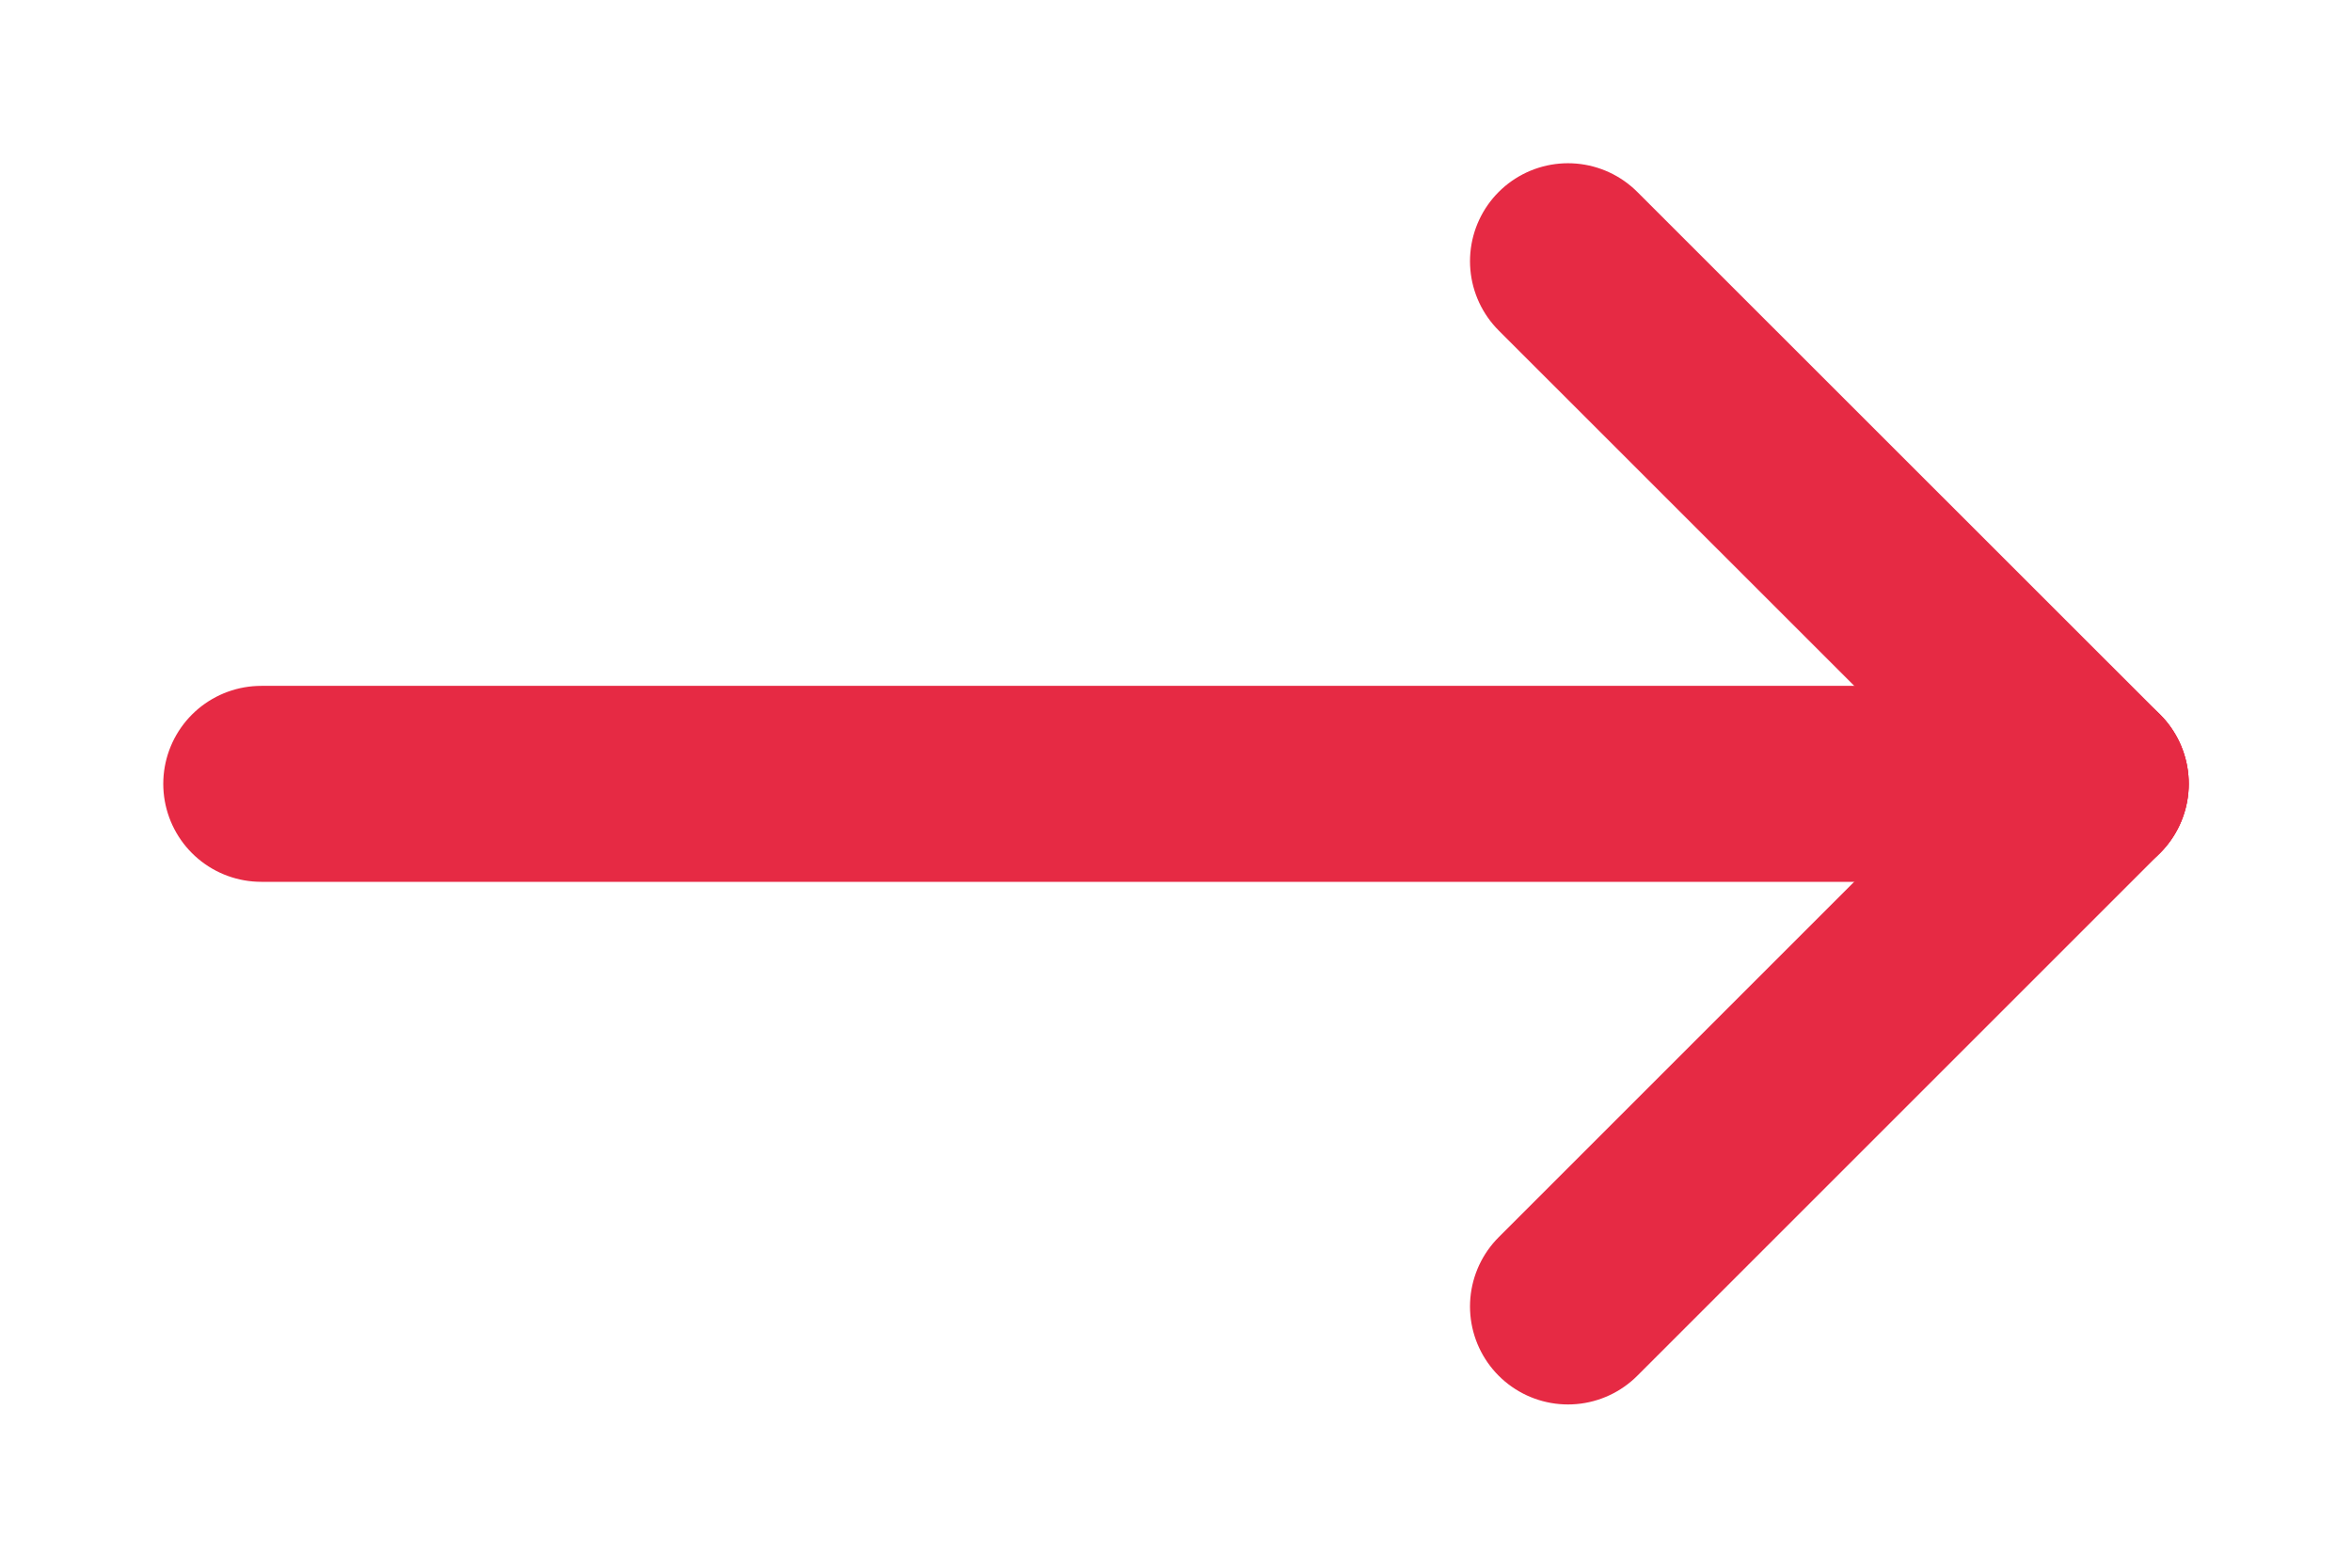
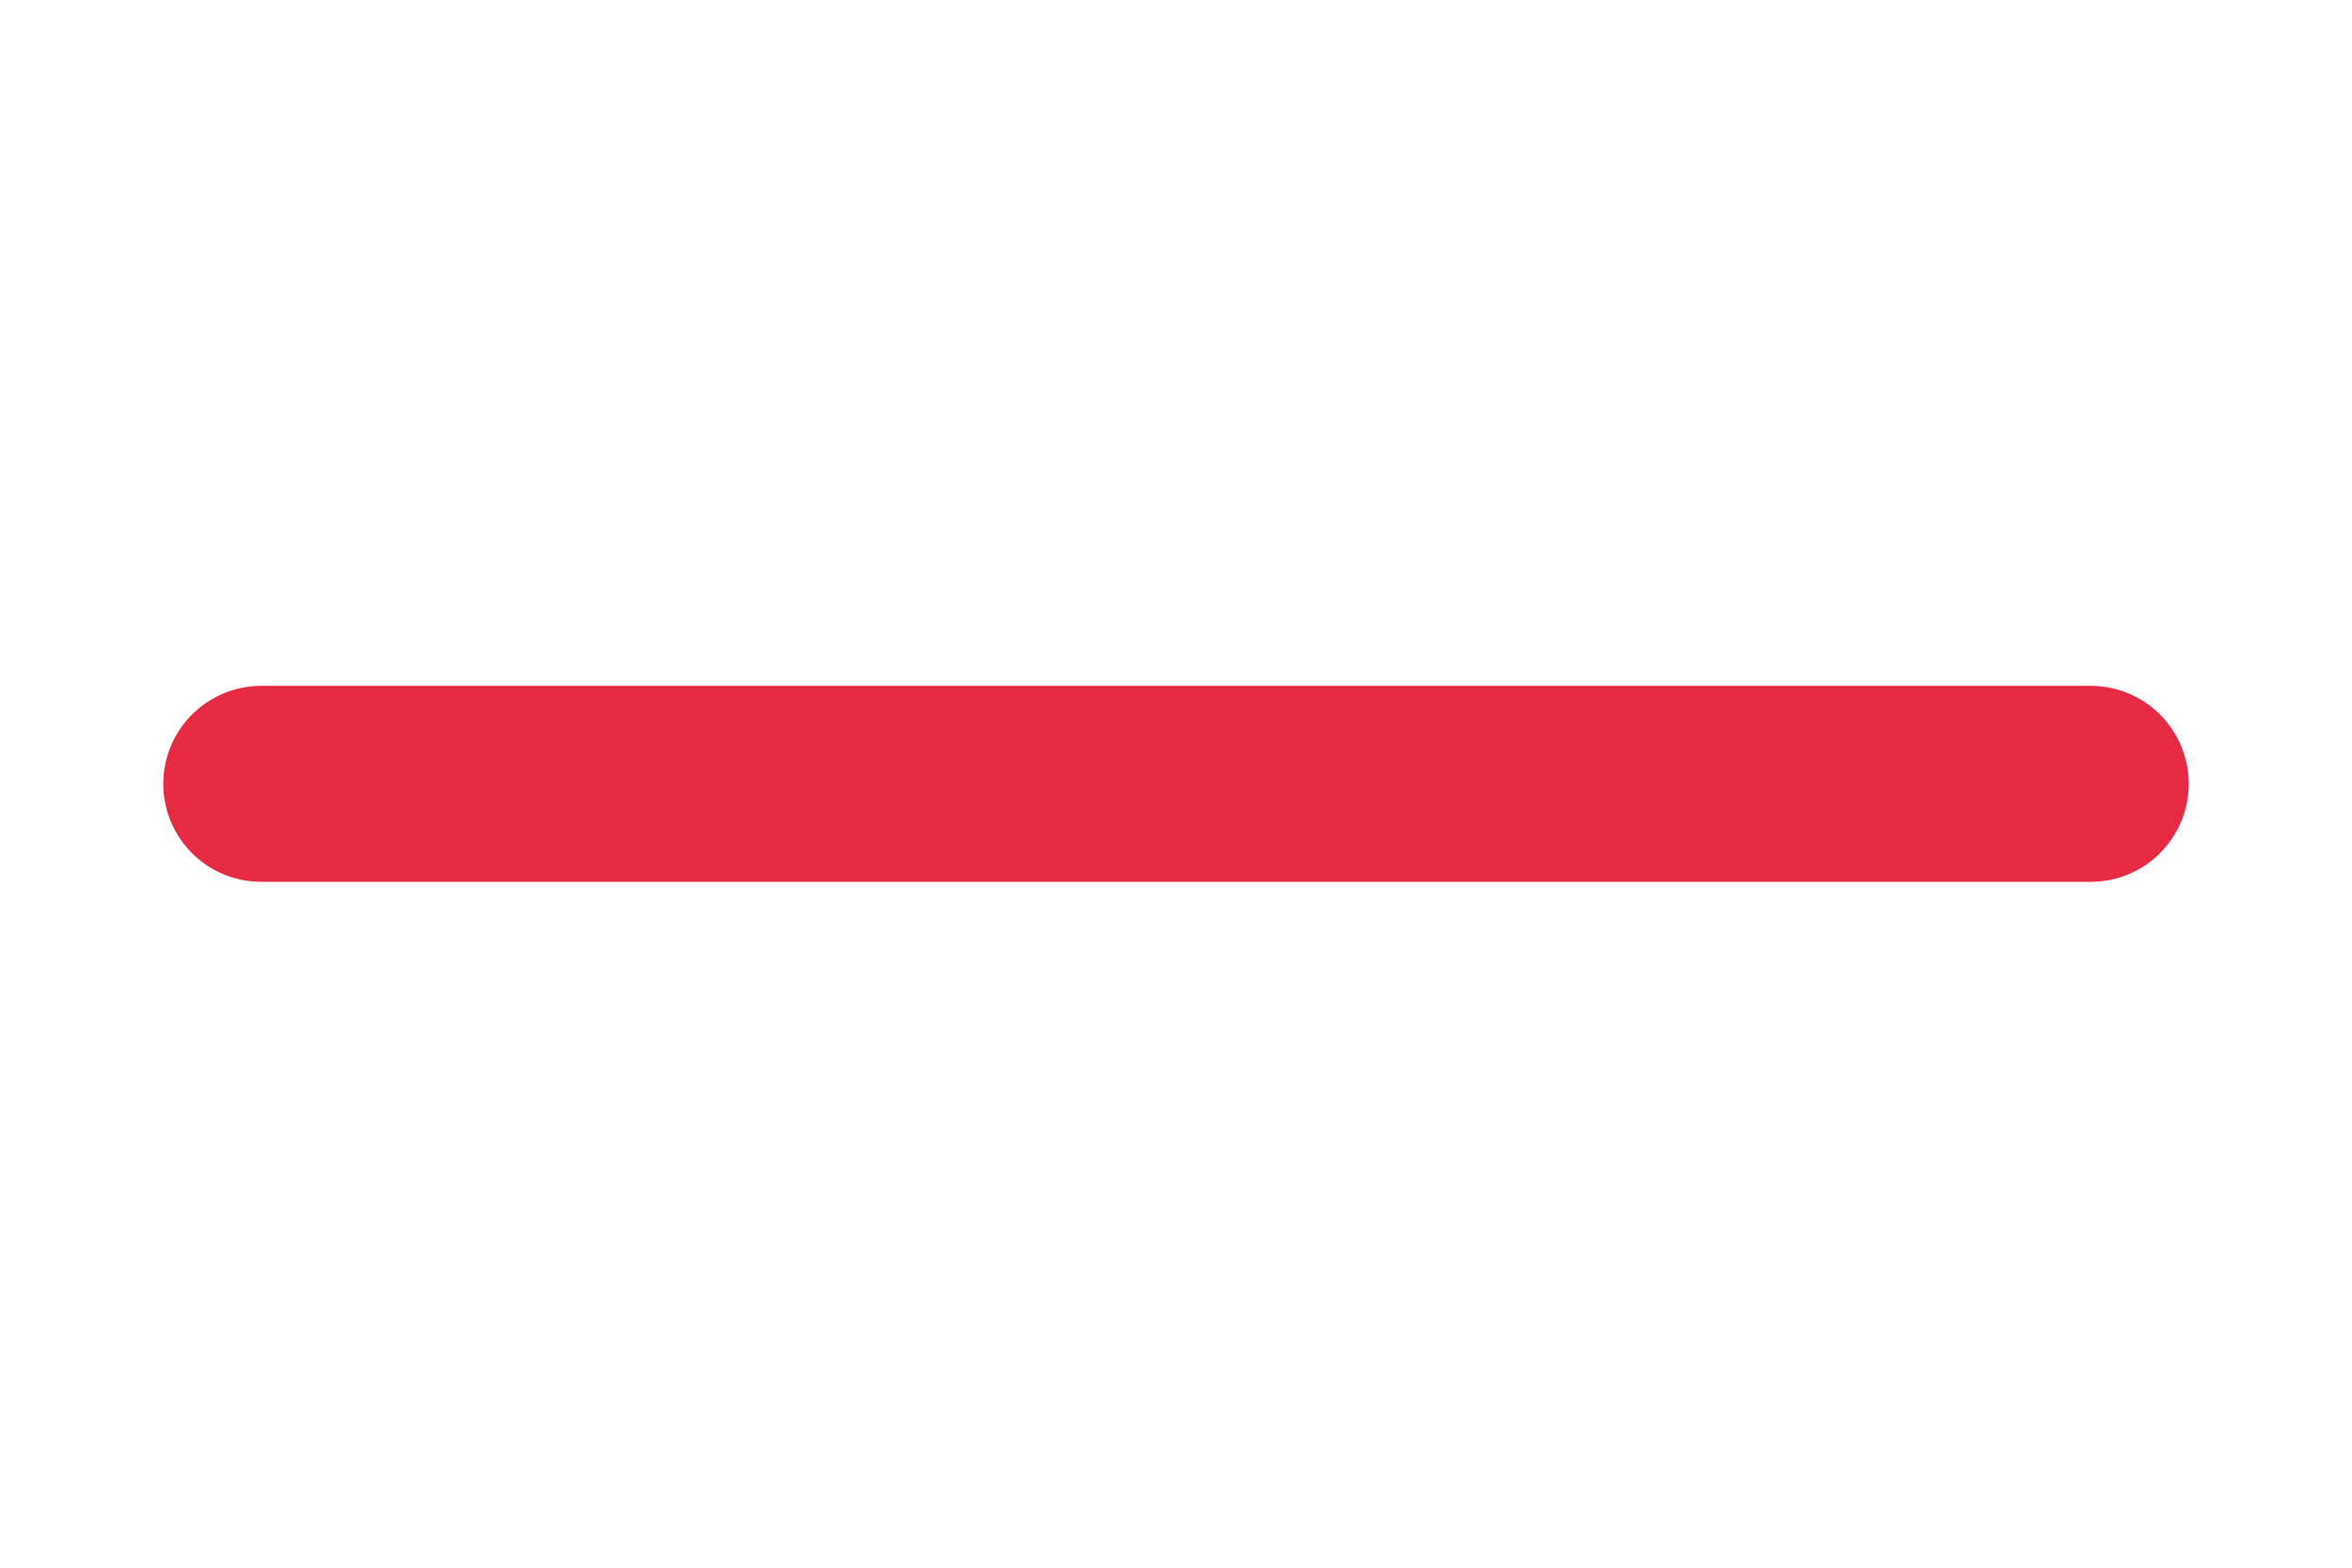
<svg xmlns="http://www.w3.org/2000/svg" width="12" height="8" viewBox="0 0 12 8" fill="none">
  <path d="M10.667 4H1.333" stroke="#E62A44" stroke-linecap="round" stroke-linejoin="round" />
-   <path d="M10.667 4L8 6.667" stroke="#E62A44" stroke-linecap="round" stroke-linejoin="round" />
-   <path d="M10.667 3.999L8 1.333" stroke="#E62A44" stroke-linecap="round" stroke-linejoin="round" />
</svg>